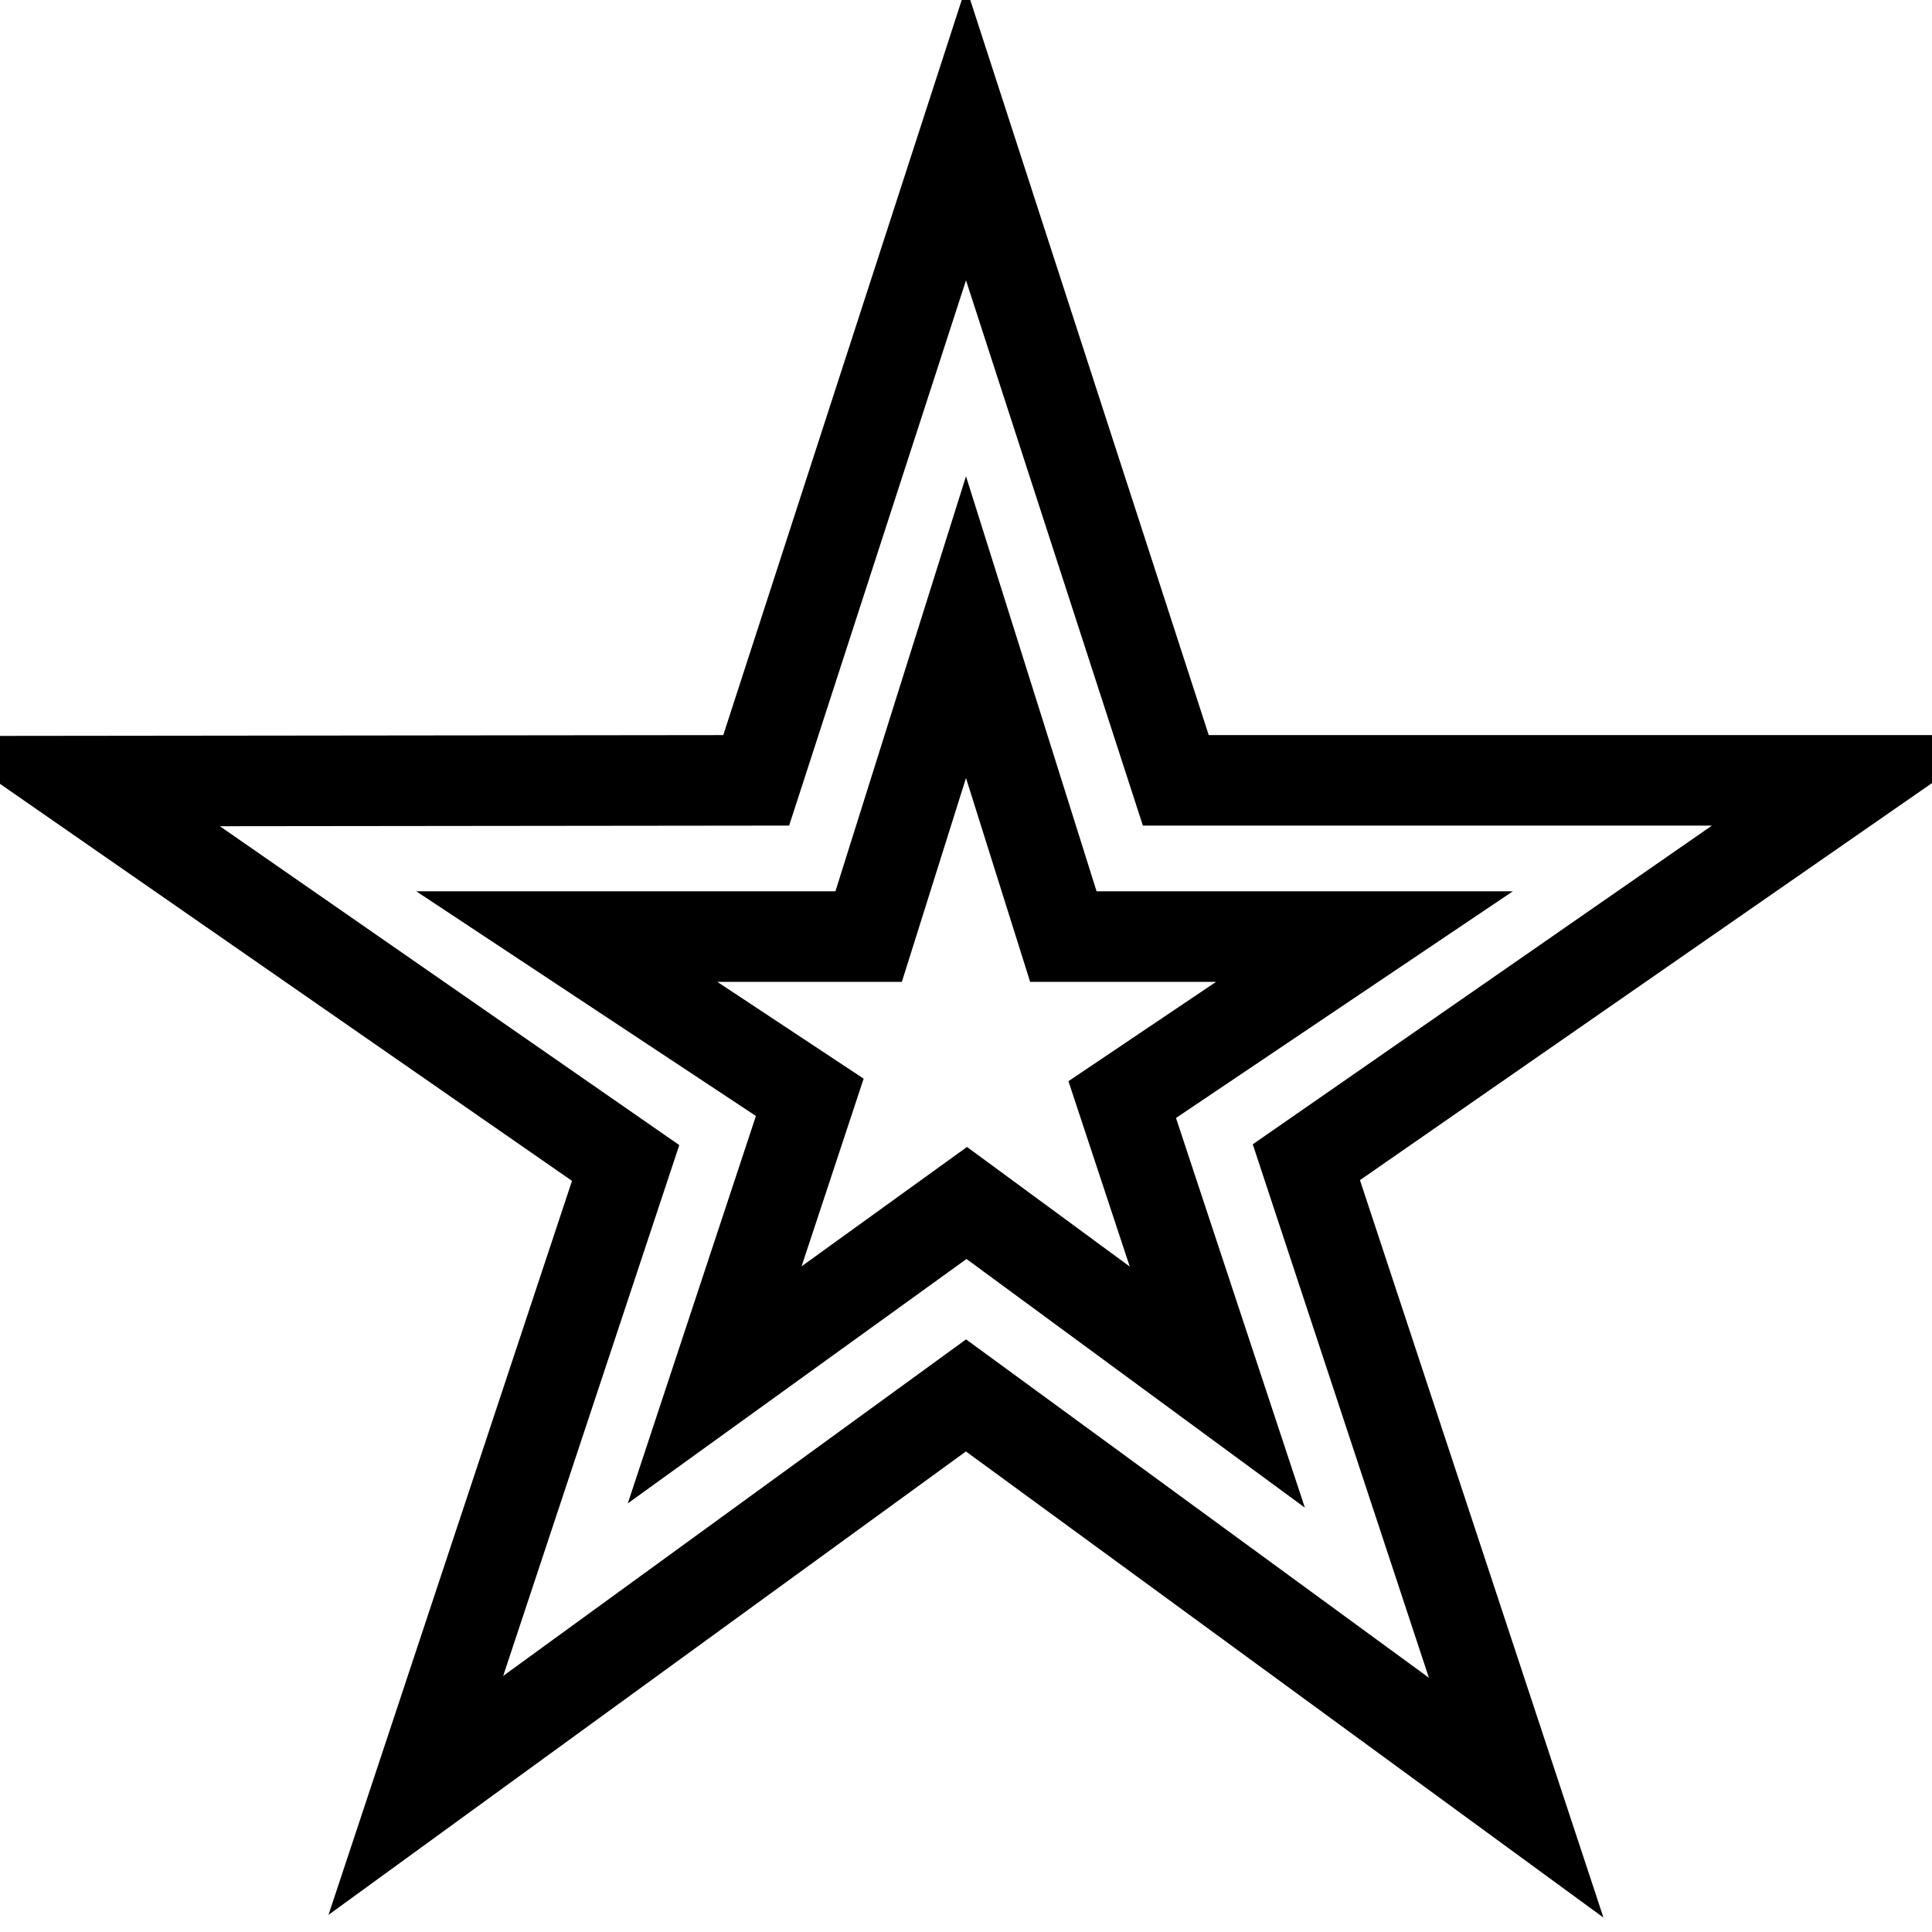
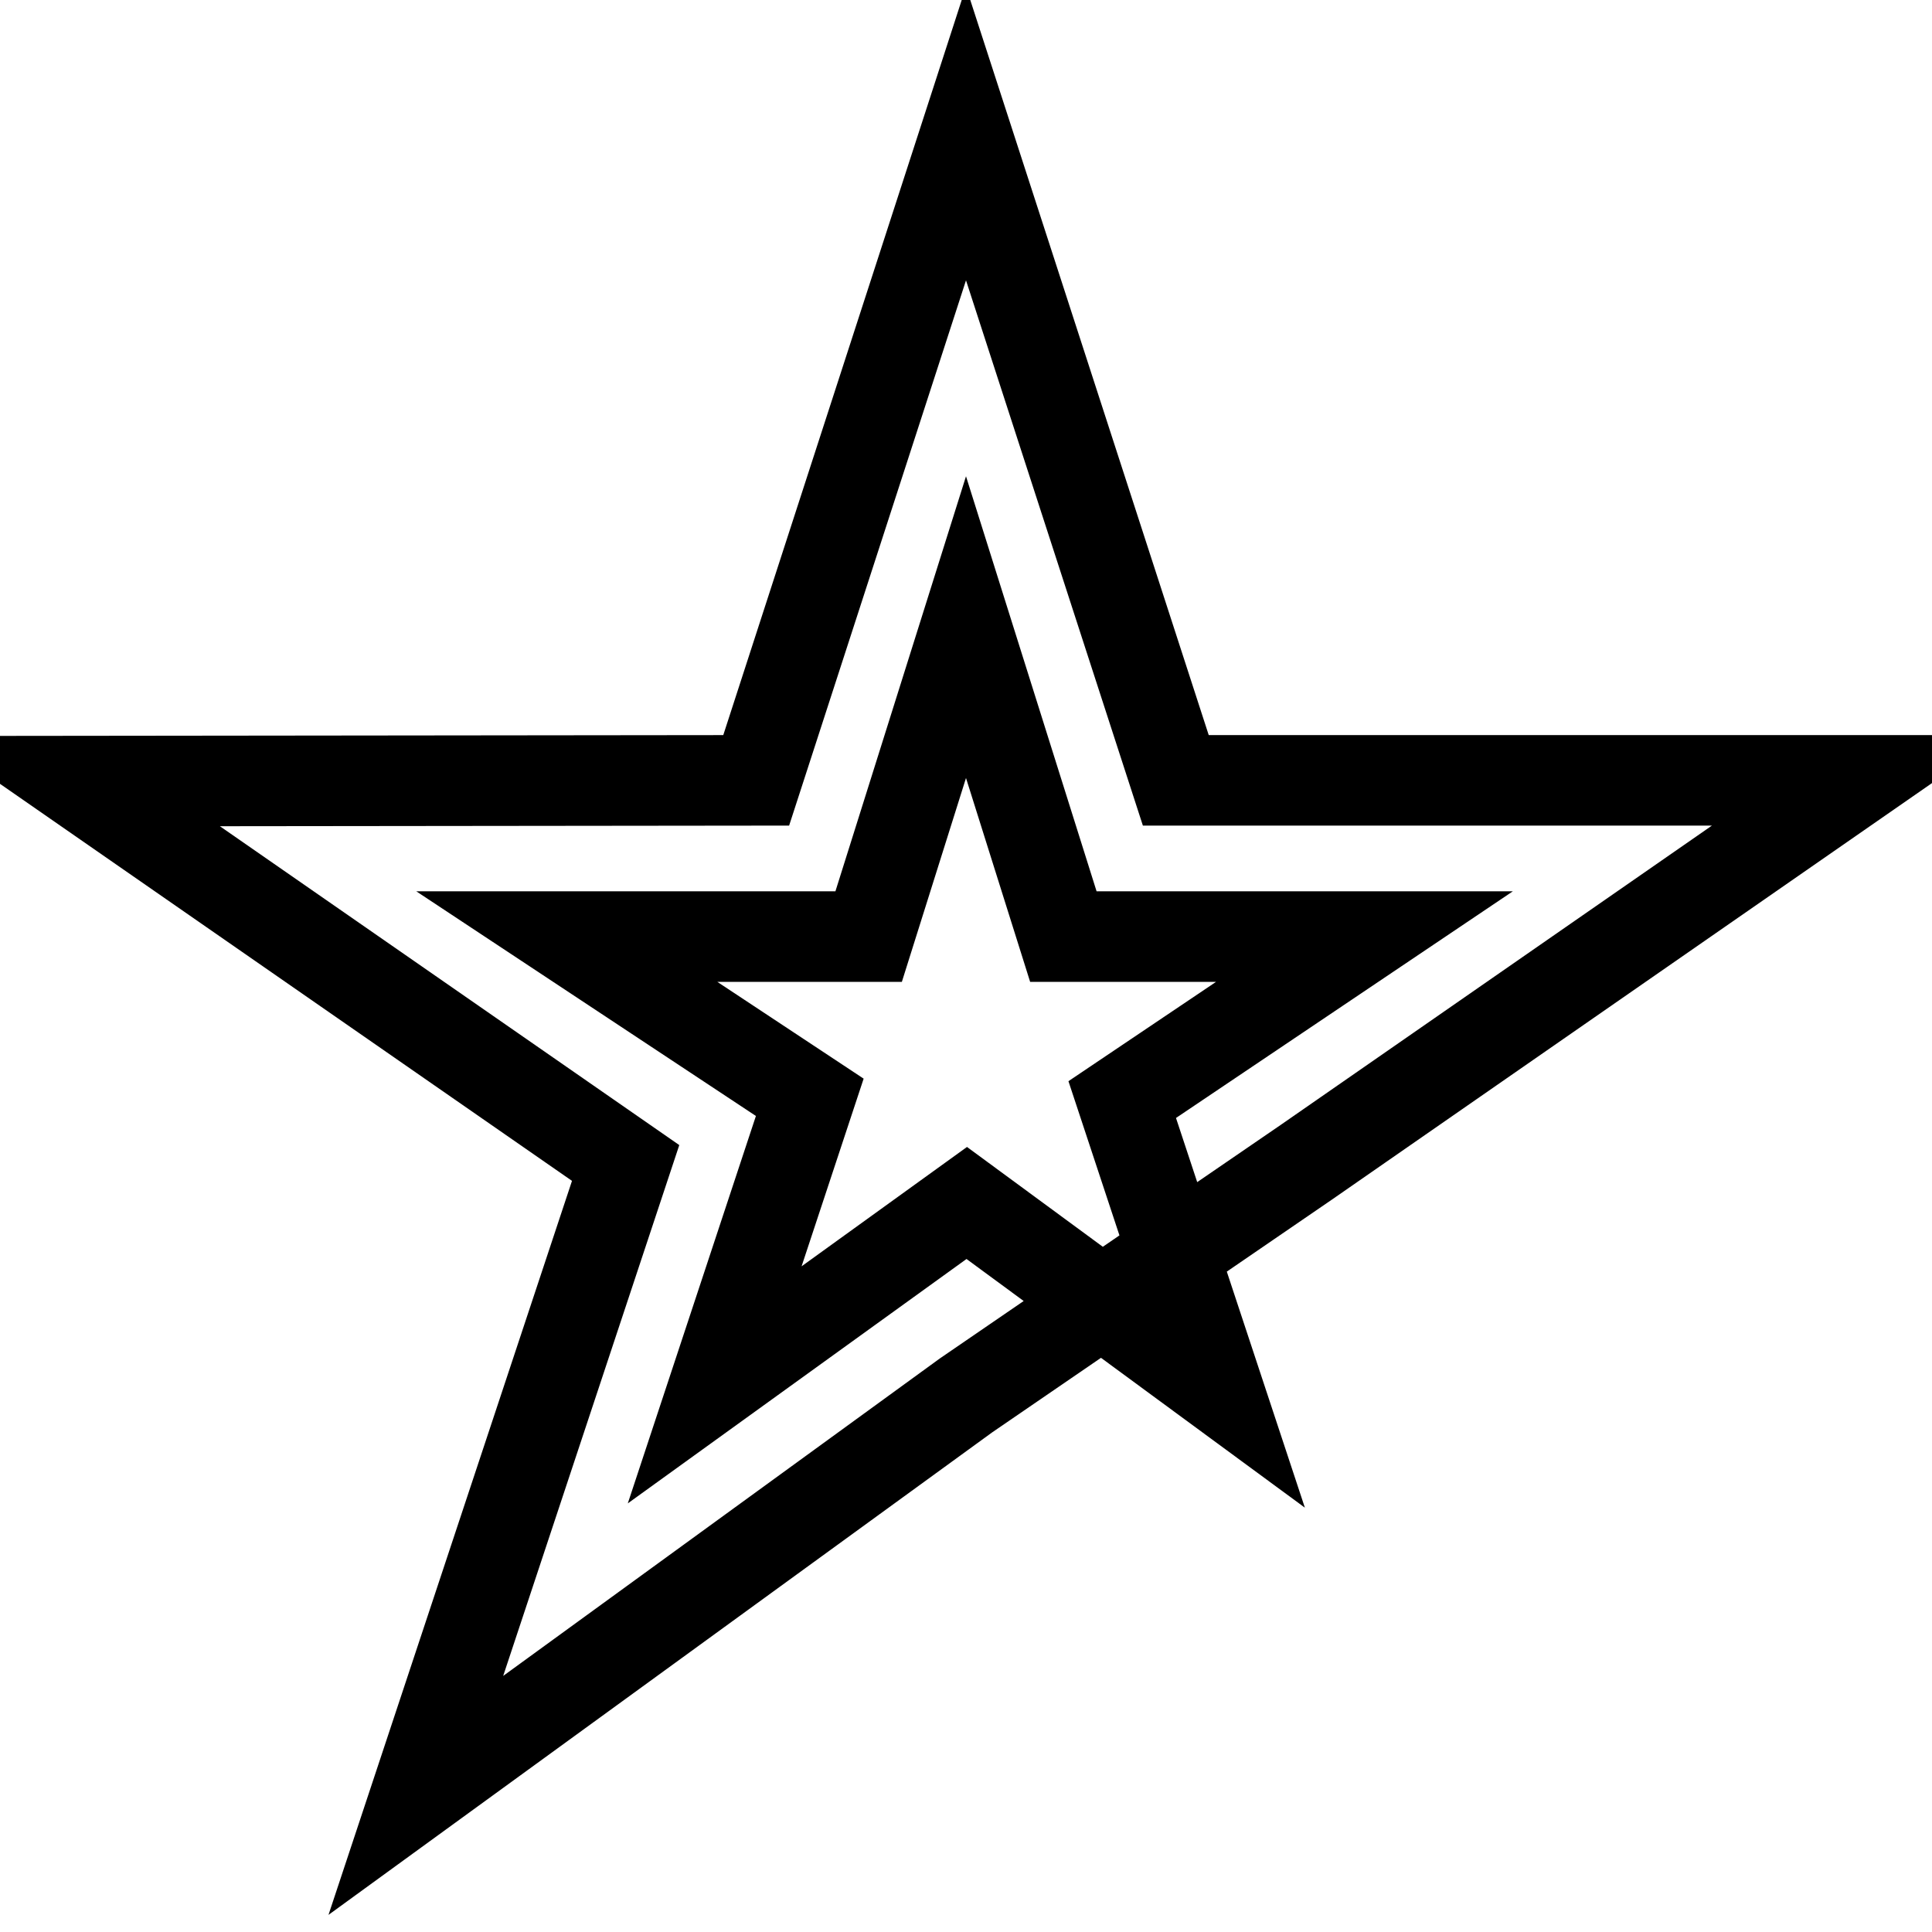
<svg xmlns="http://www.w3.org/2000/svg" version="1.1" x="0px" y="0px" viewBox="0 0 256 256" enable-background="new 0 0 256 256" xml:space="preserve">
  <g>
-     <path stroke-width="12" fill-opacity="0" stroke="#000000" d="M100.2,103.4L128,17.7l27.8,85.7H246l-72.9,50.6l27.8,84.2L128,184.9l-72.9,53l27.8-83.8L10,103.5 L100.2,103.4L100.2,103.4z M140.9,124.1l-12.9-41l-12.9,41h-40l32.2,21.3l-12.6,38.1l33.4-24.1l33.2,24.4l-12.6-38.1l32.1-21.6 H140.9L140.9,124.1z" />
+     <path stroke-width="12" fill-opacity="0" stroke="#000000" d="M100.2,103.4L128,17.7l27.8,85.7H246l-72.9,50.6L128,184.9l-72.9,53l27.8-83.8L10,103.5 L100.2,103.4L100.2,103.4z M140.9,124.1l-12.9-41l-12.9,41h-40l32.2,21.3l-12.6,38.1l33.4-24.1l33.2,24.4l-12.6-38.1l32.1-21.6 H140.9L140.9,124.1z" />
  </g>
</svg>